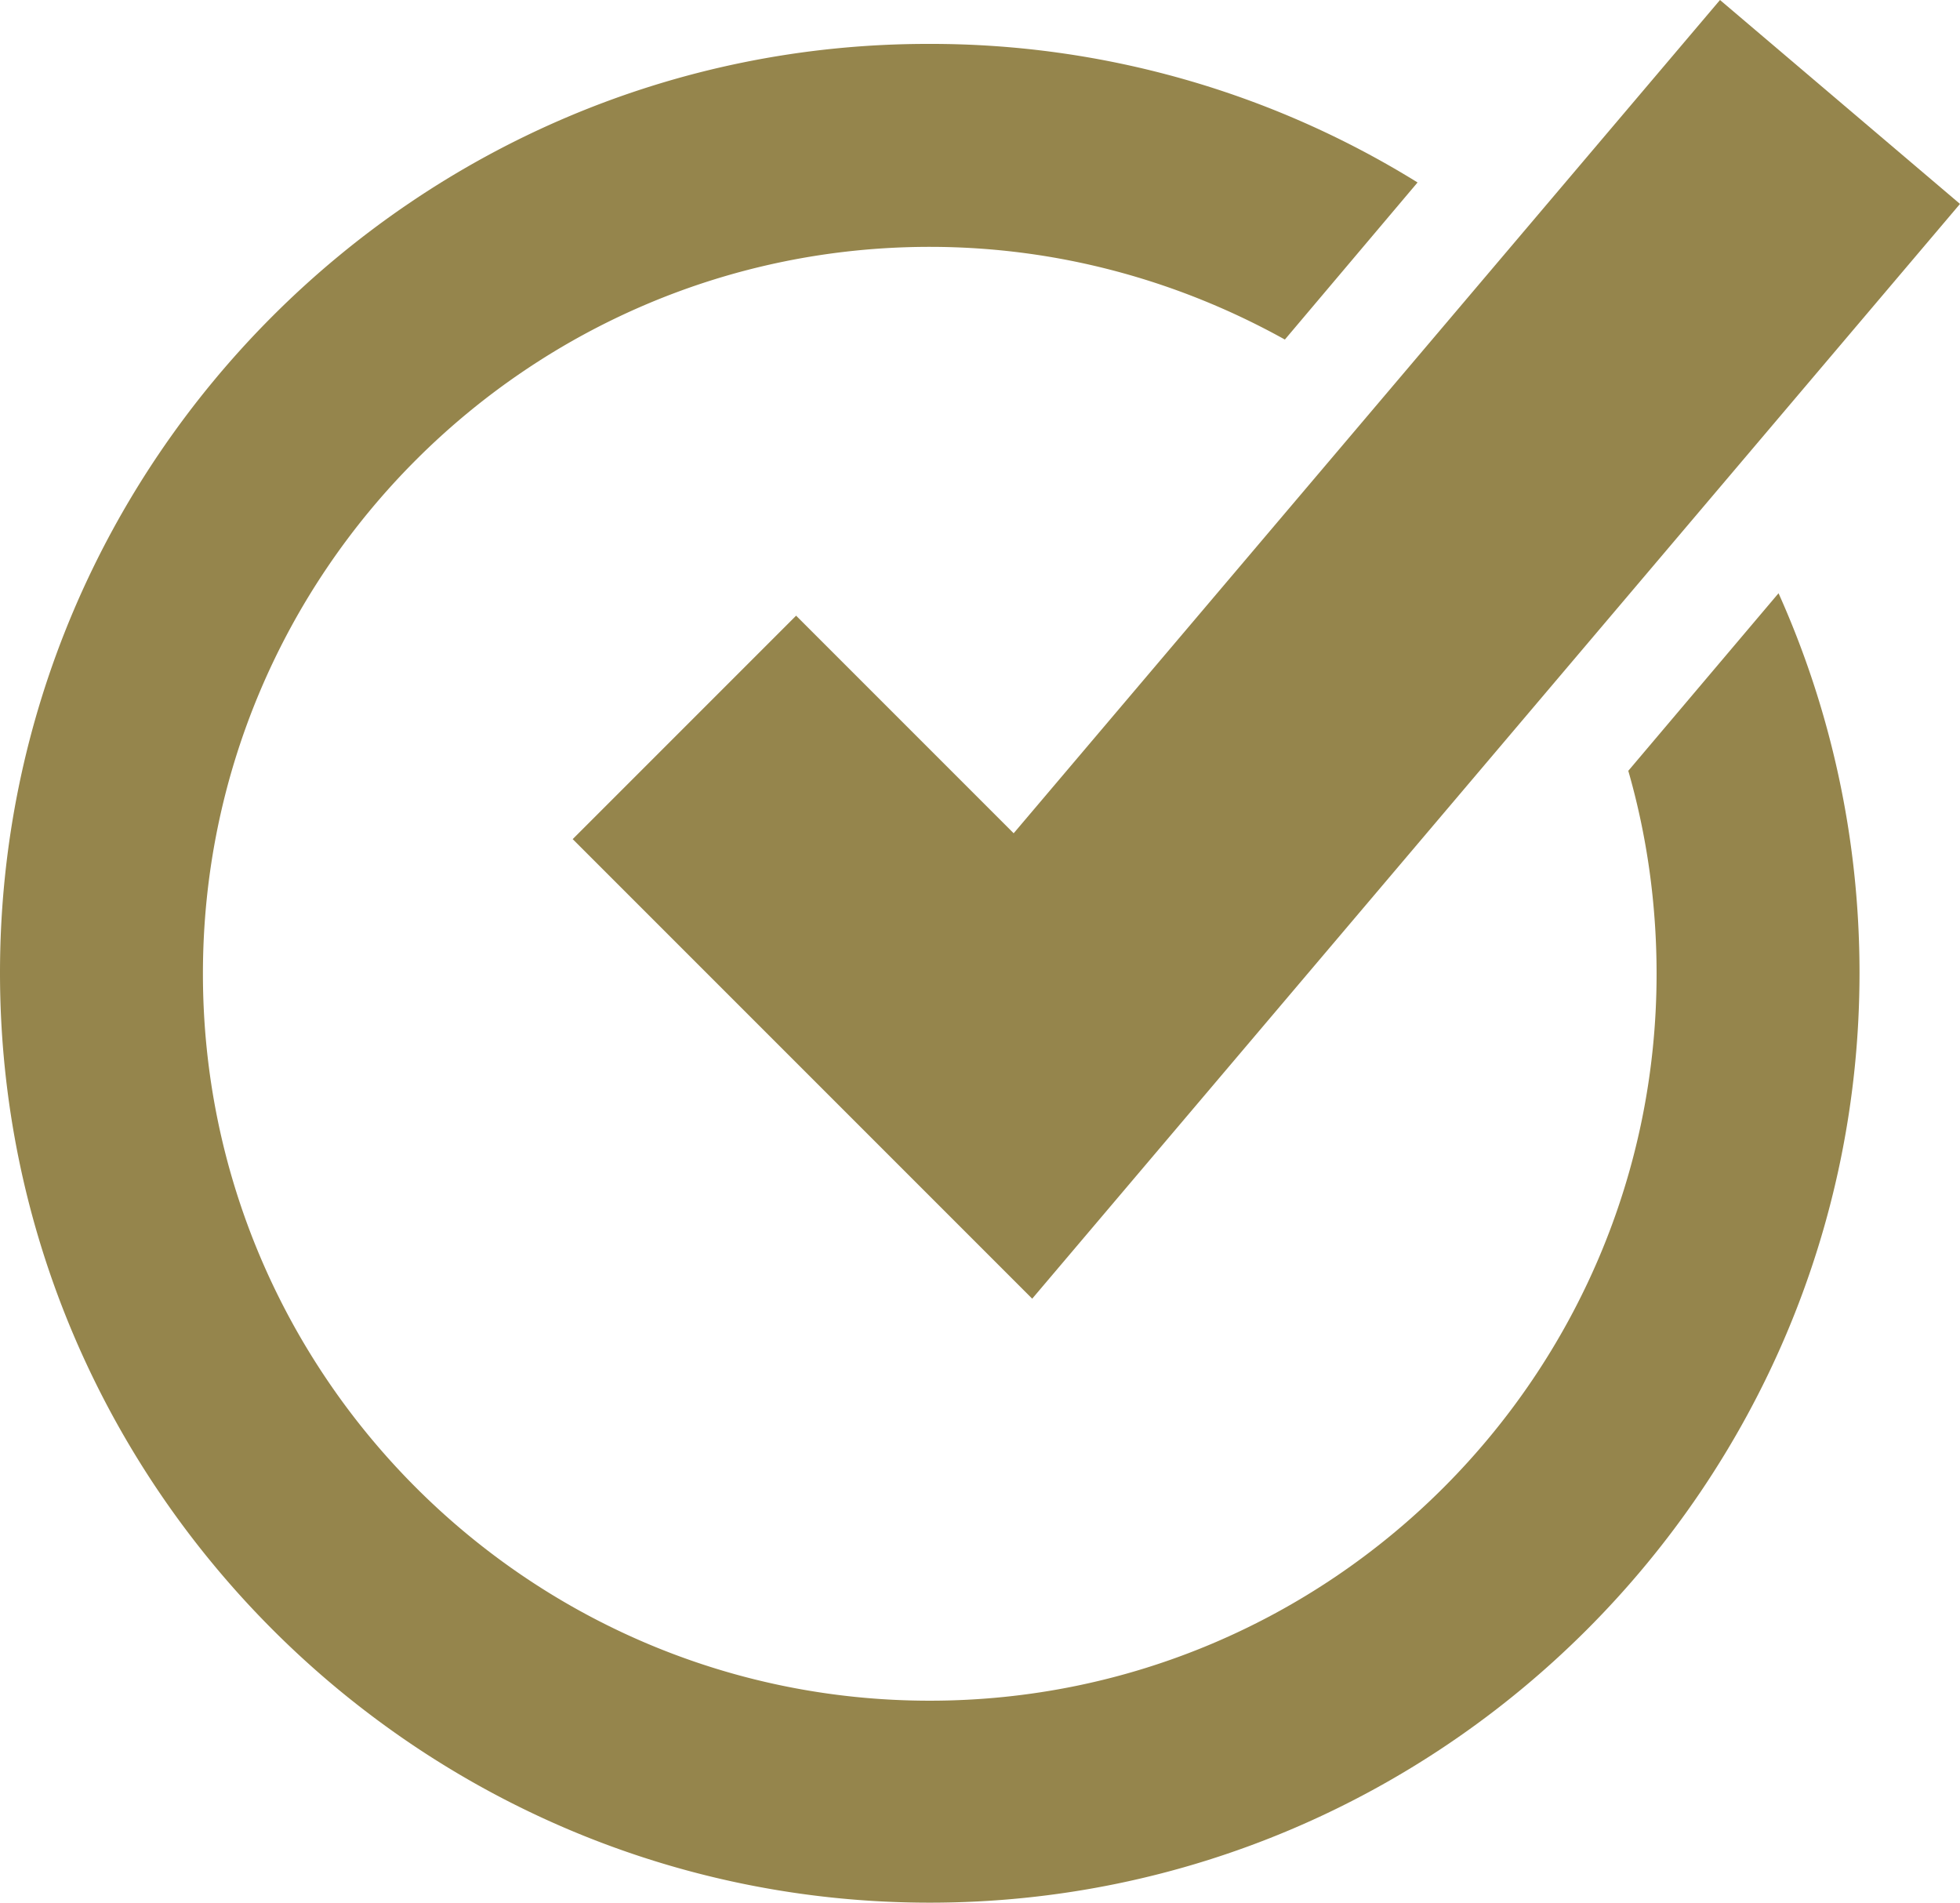
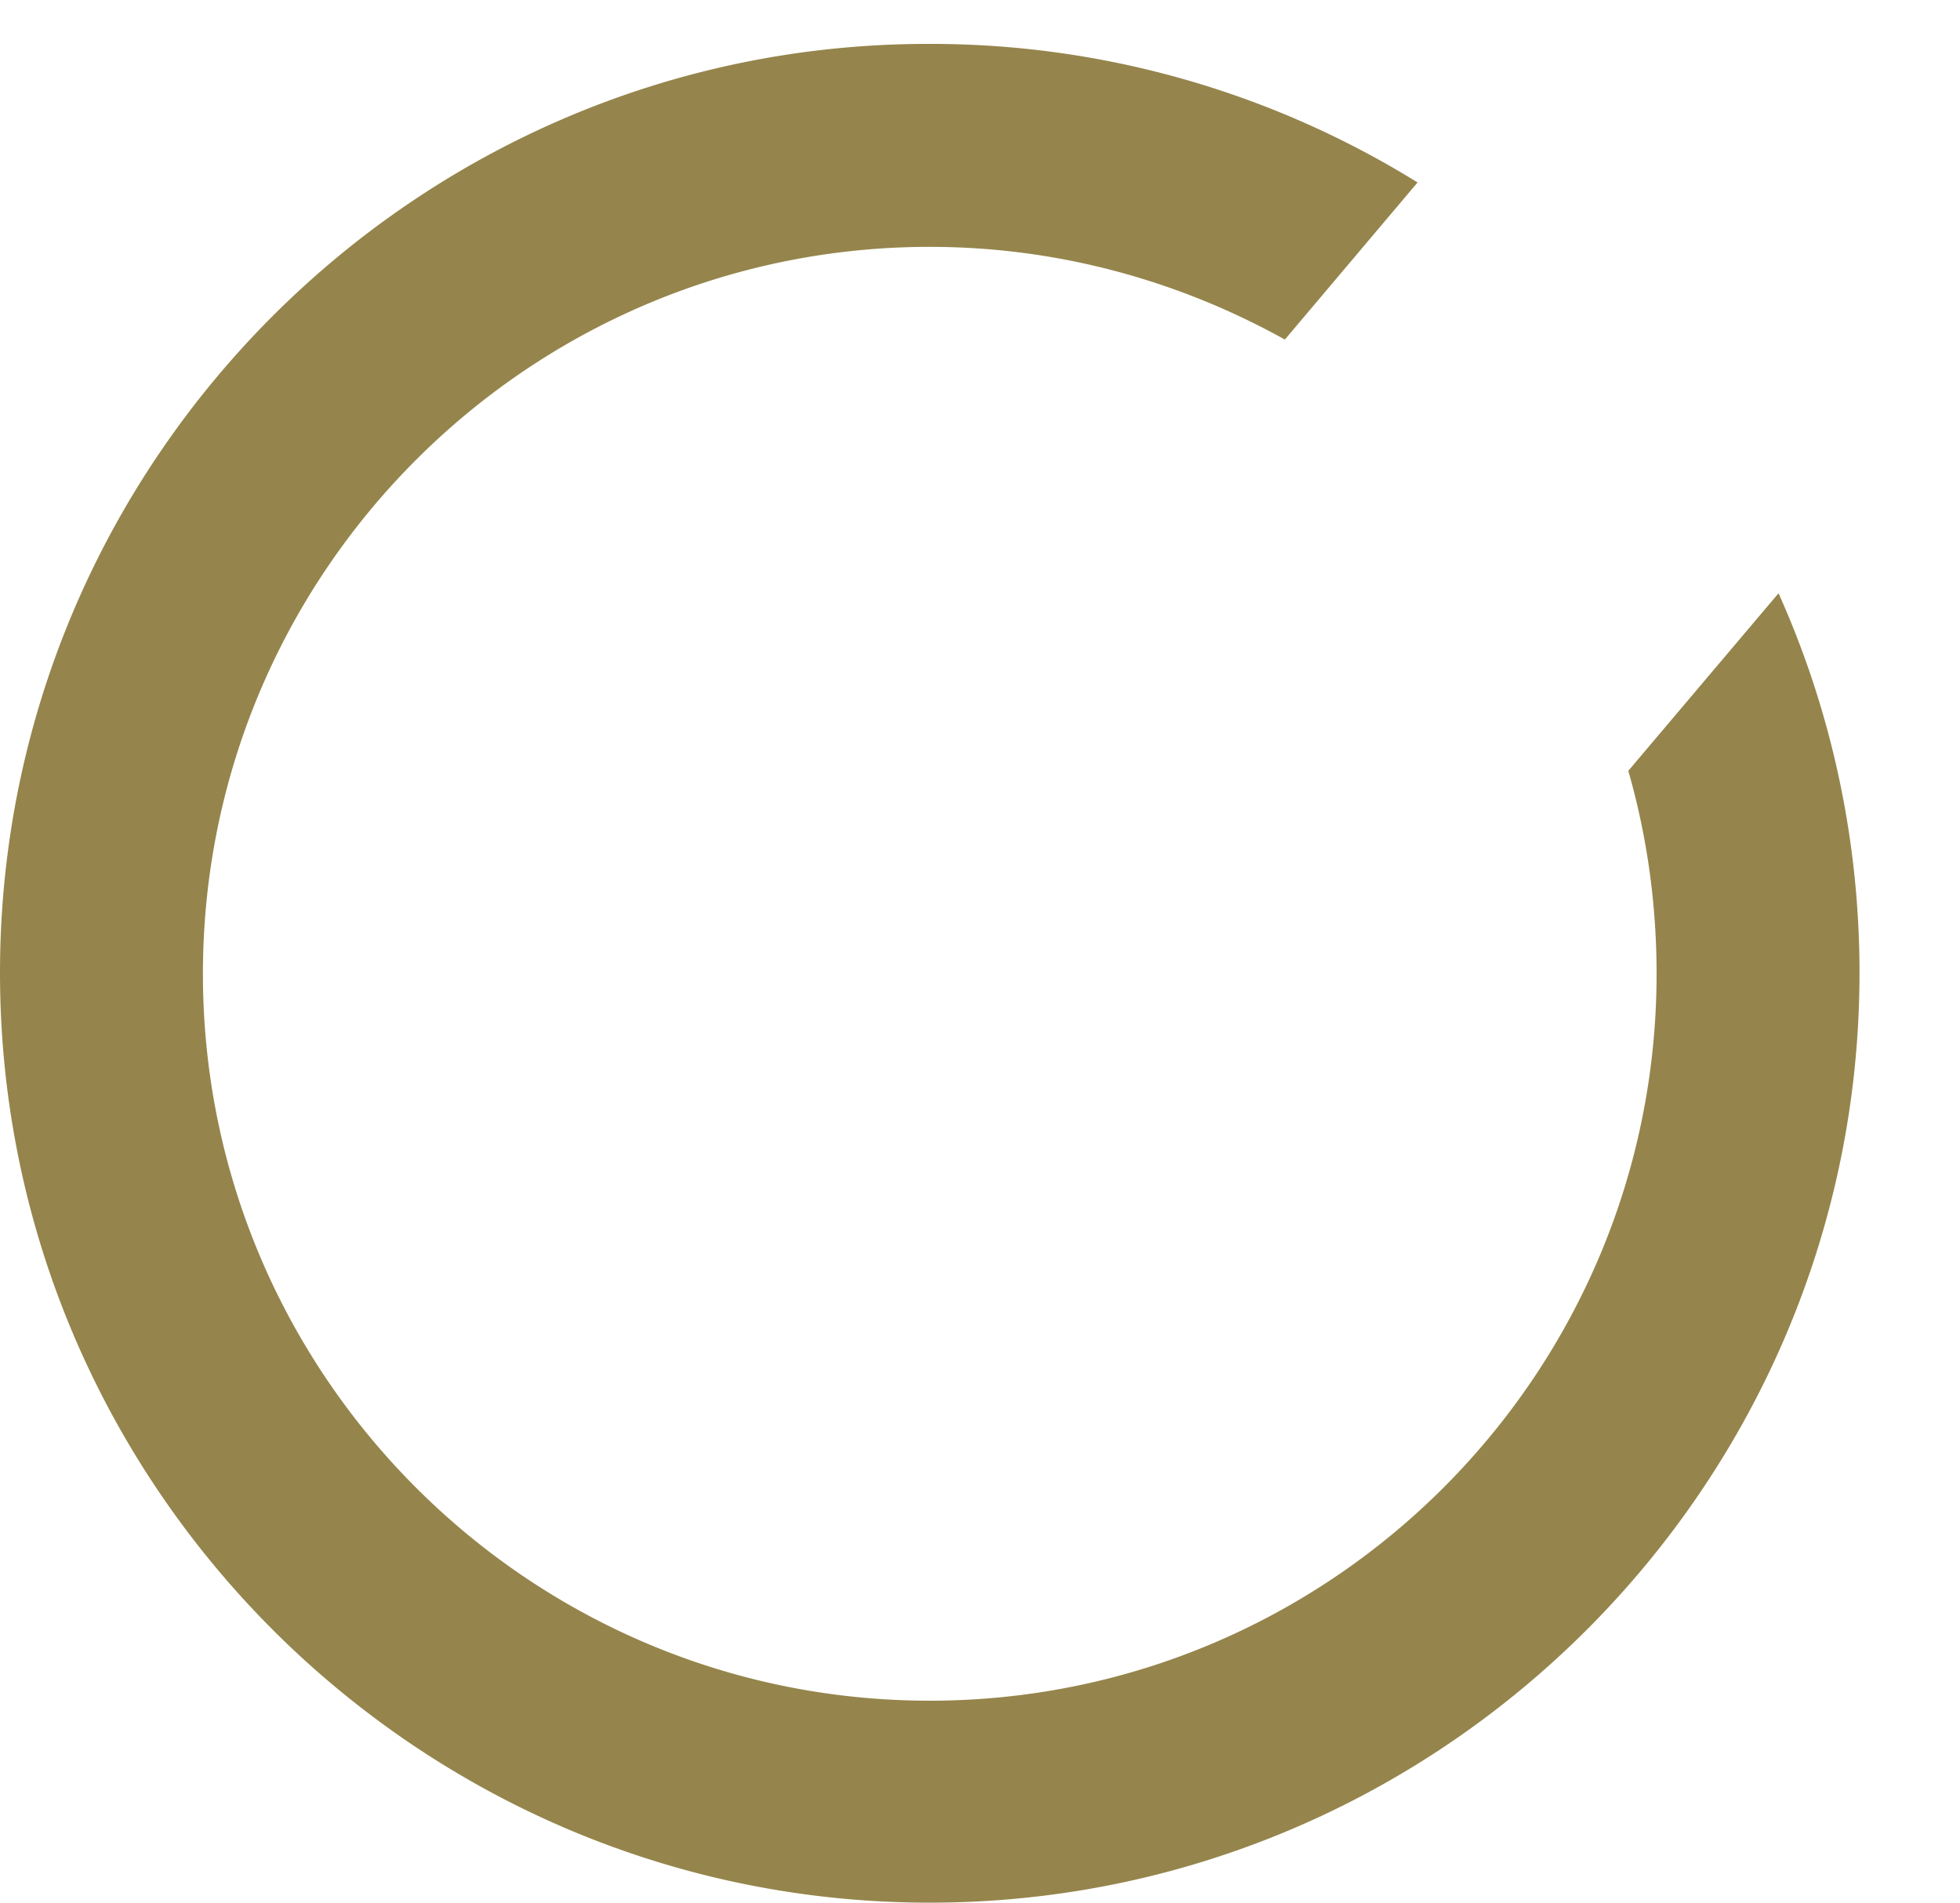
<svg xmlns="http://www.w3.org/2000/svg" version="1.1" id="圖層_1" x="0" y="0" viewBox="0 0 20.09 19.5" style="enable-background:new 0 0 20.09 19.5" xml:space="preserve">
  <style>.st0{fill:#95854c}</style>
  <path class="st0" d="M18.23 6.08 16.69 7.9c.19.66.29 1.36.29 2.08 0 4.11-3.34 7.45-7.45 7.45s-7.45-3.34-7.45-7.45 3.34-7.45 7.45-7.45c1.32 0 2.56.35 3.64.95l1.36-1.61a9.467 9.467 0 0 0-5-1.42C4.28.44 0 4.72 0 9.97s4.28 9.53 9.53 9.53 9.53-4.28 9.53-9.53c0-1.39-.3-2.71-.83-3.89z" />
-   <path class="st0" d="M10.58 13.31 5.87 8.6l2.29-2.29 2.23 2.23L17.63 0l2.46 2.09z" />
</svg>